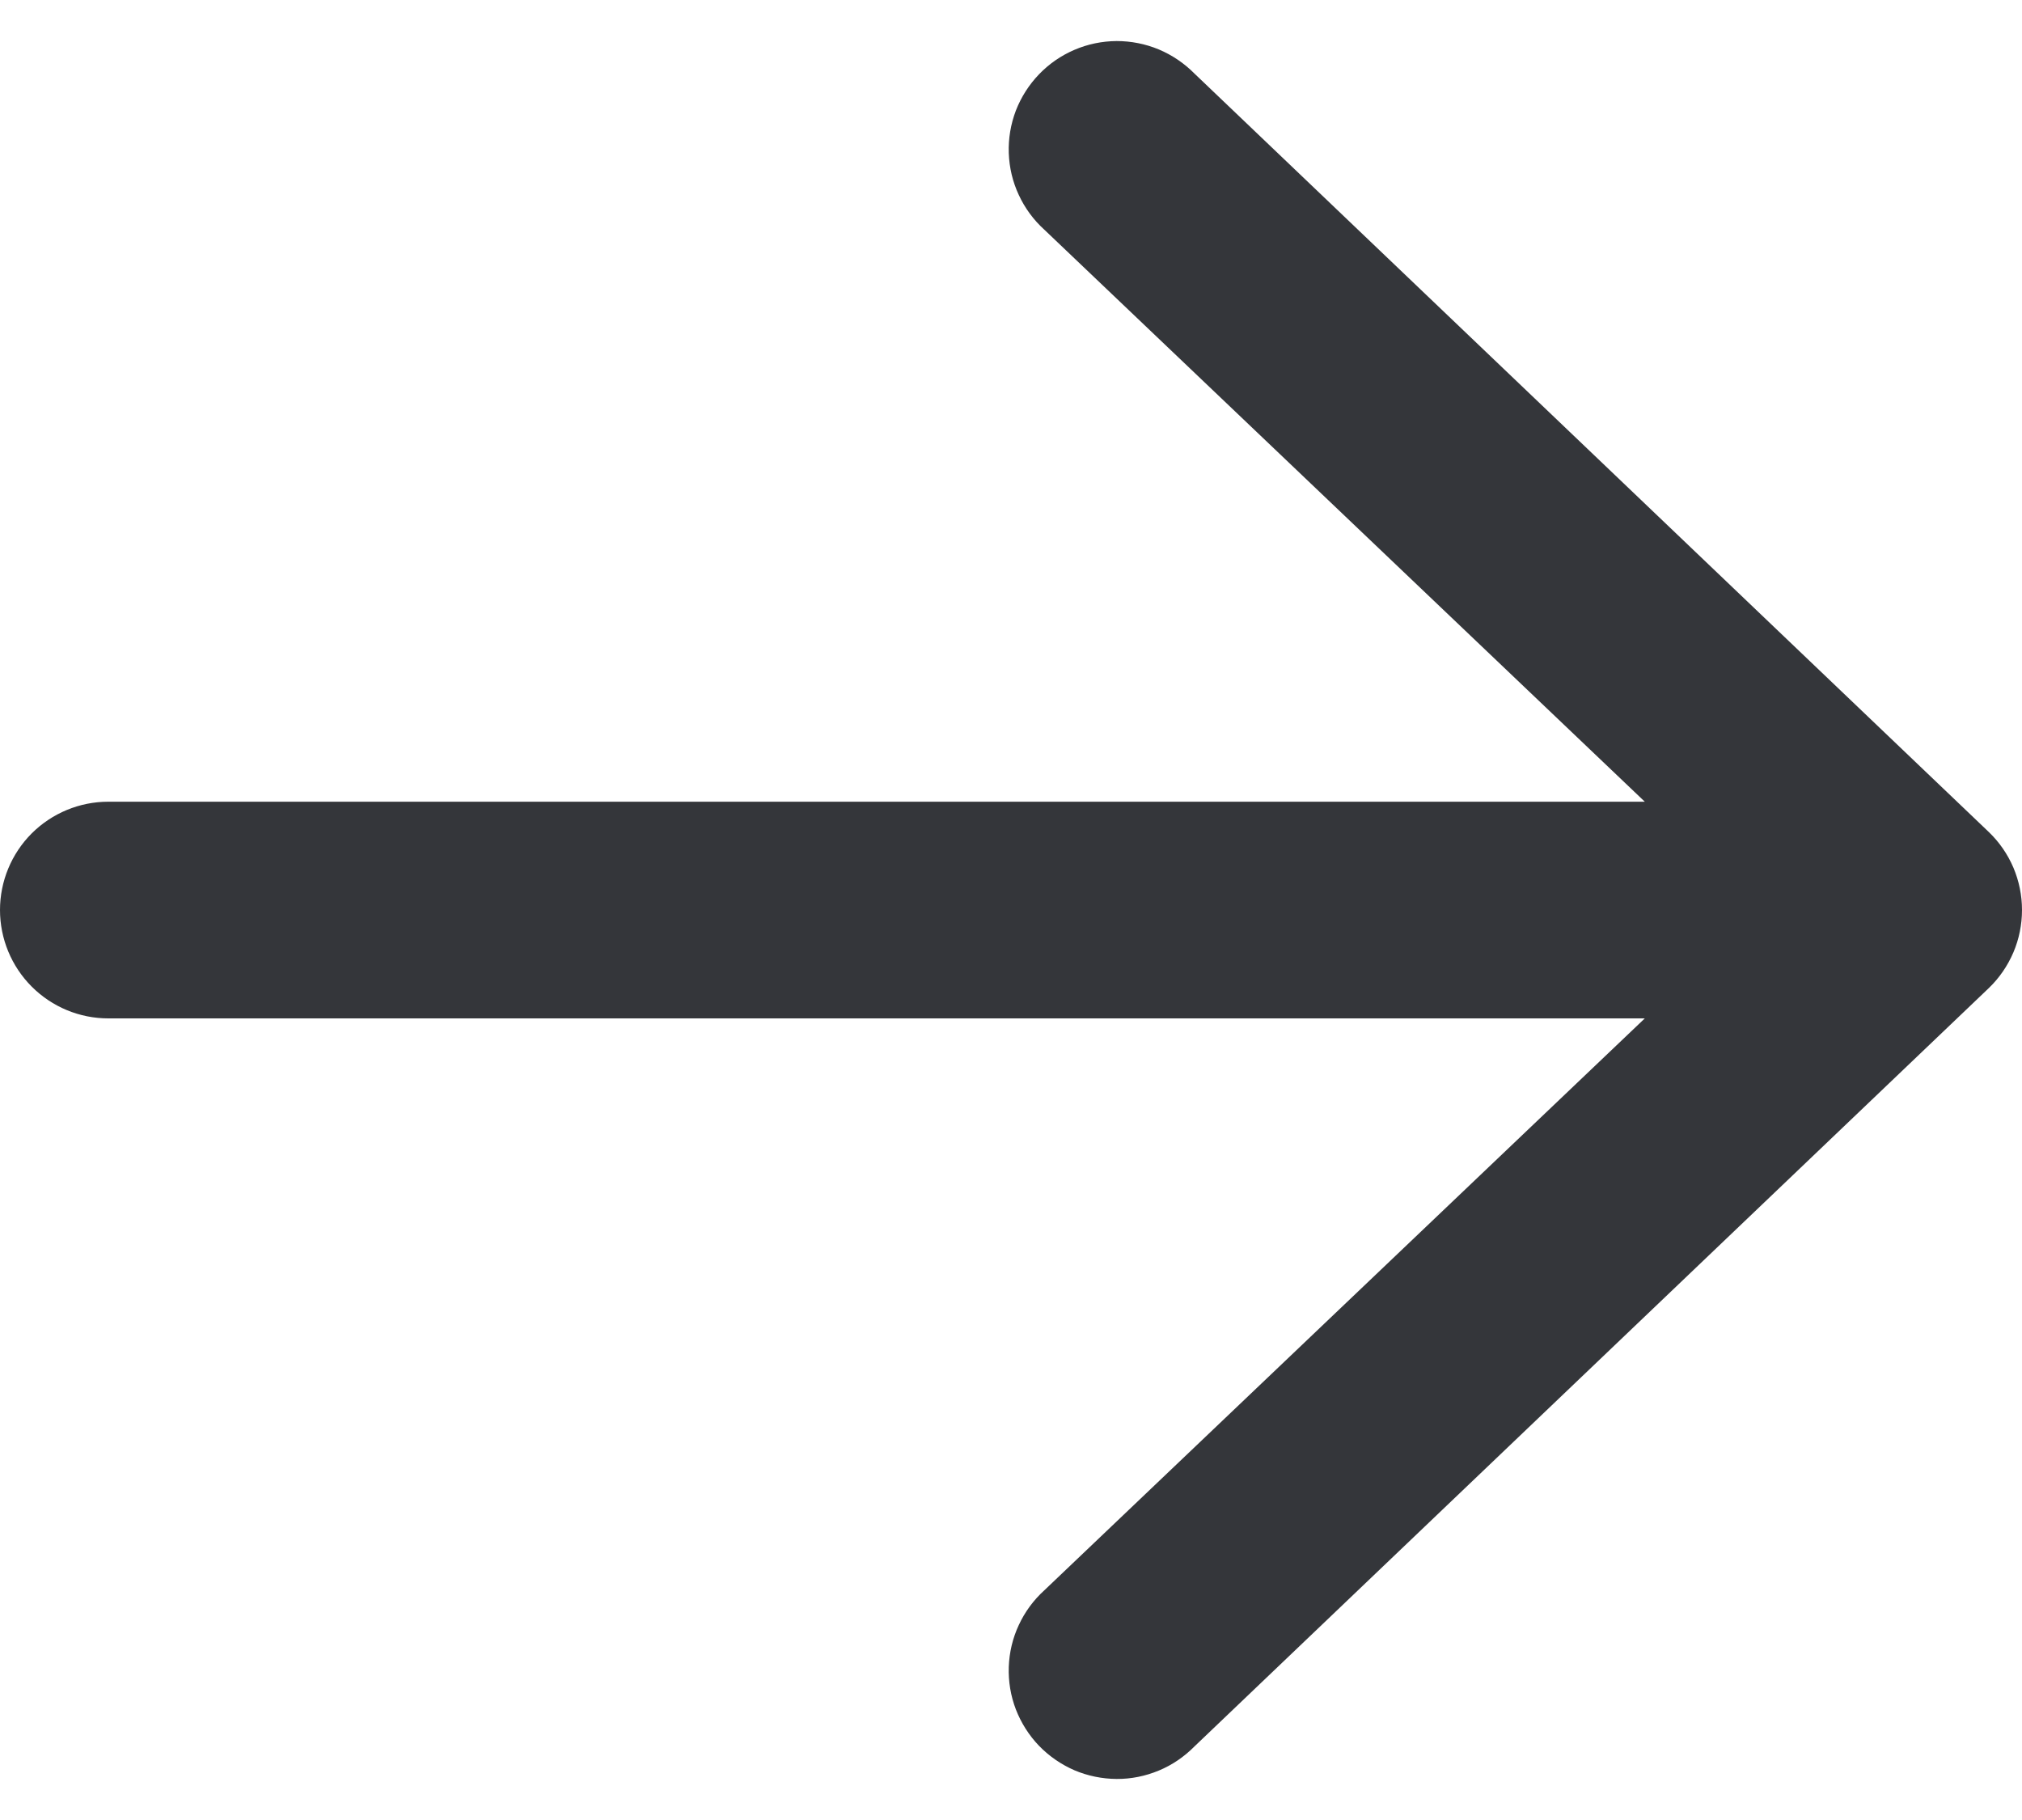
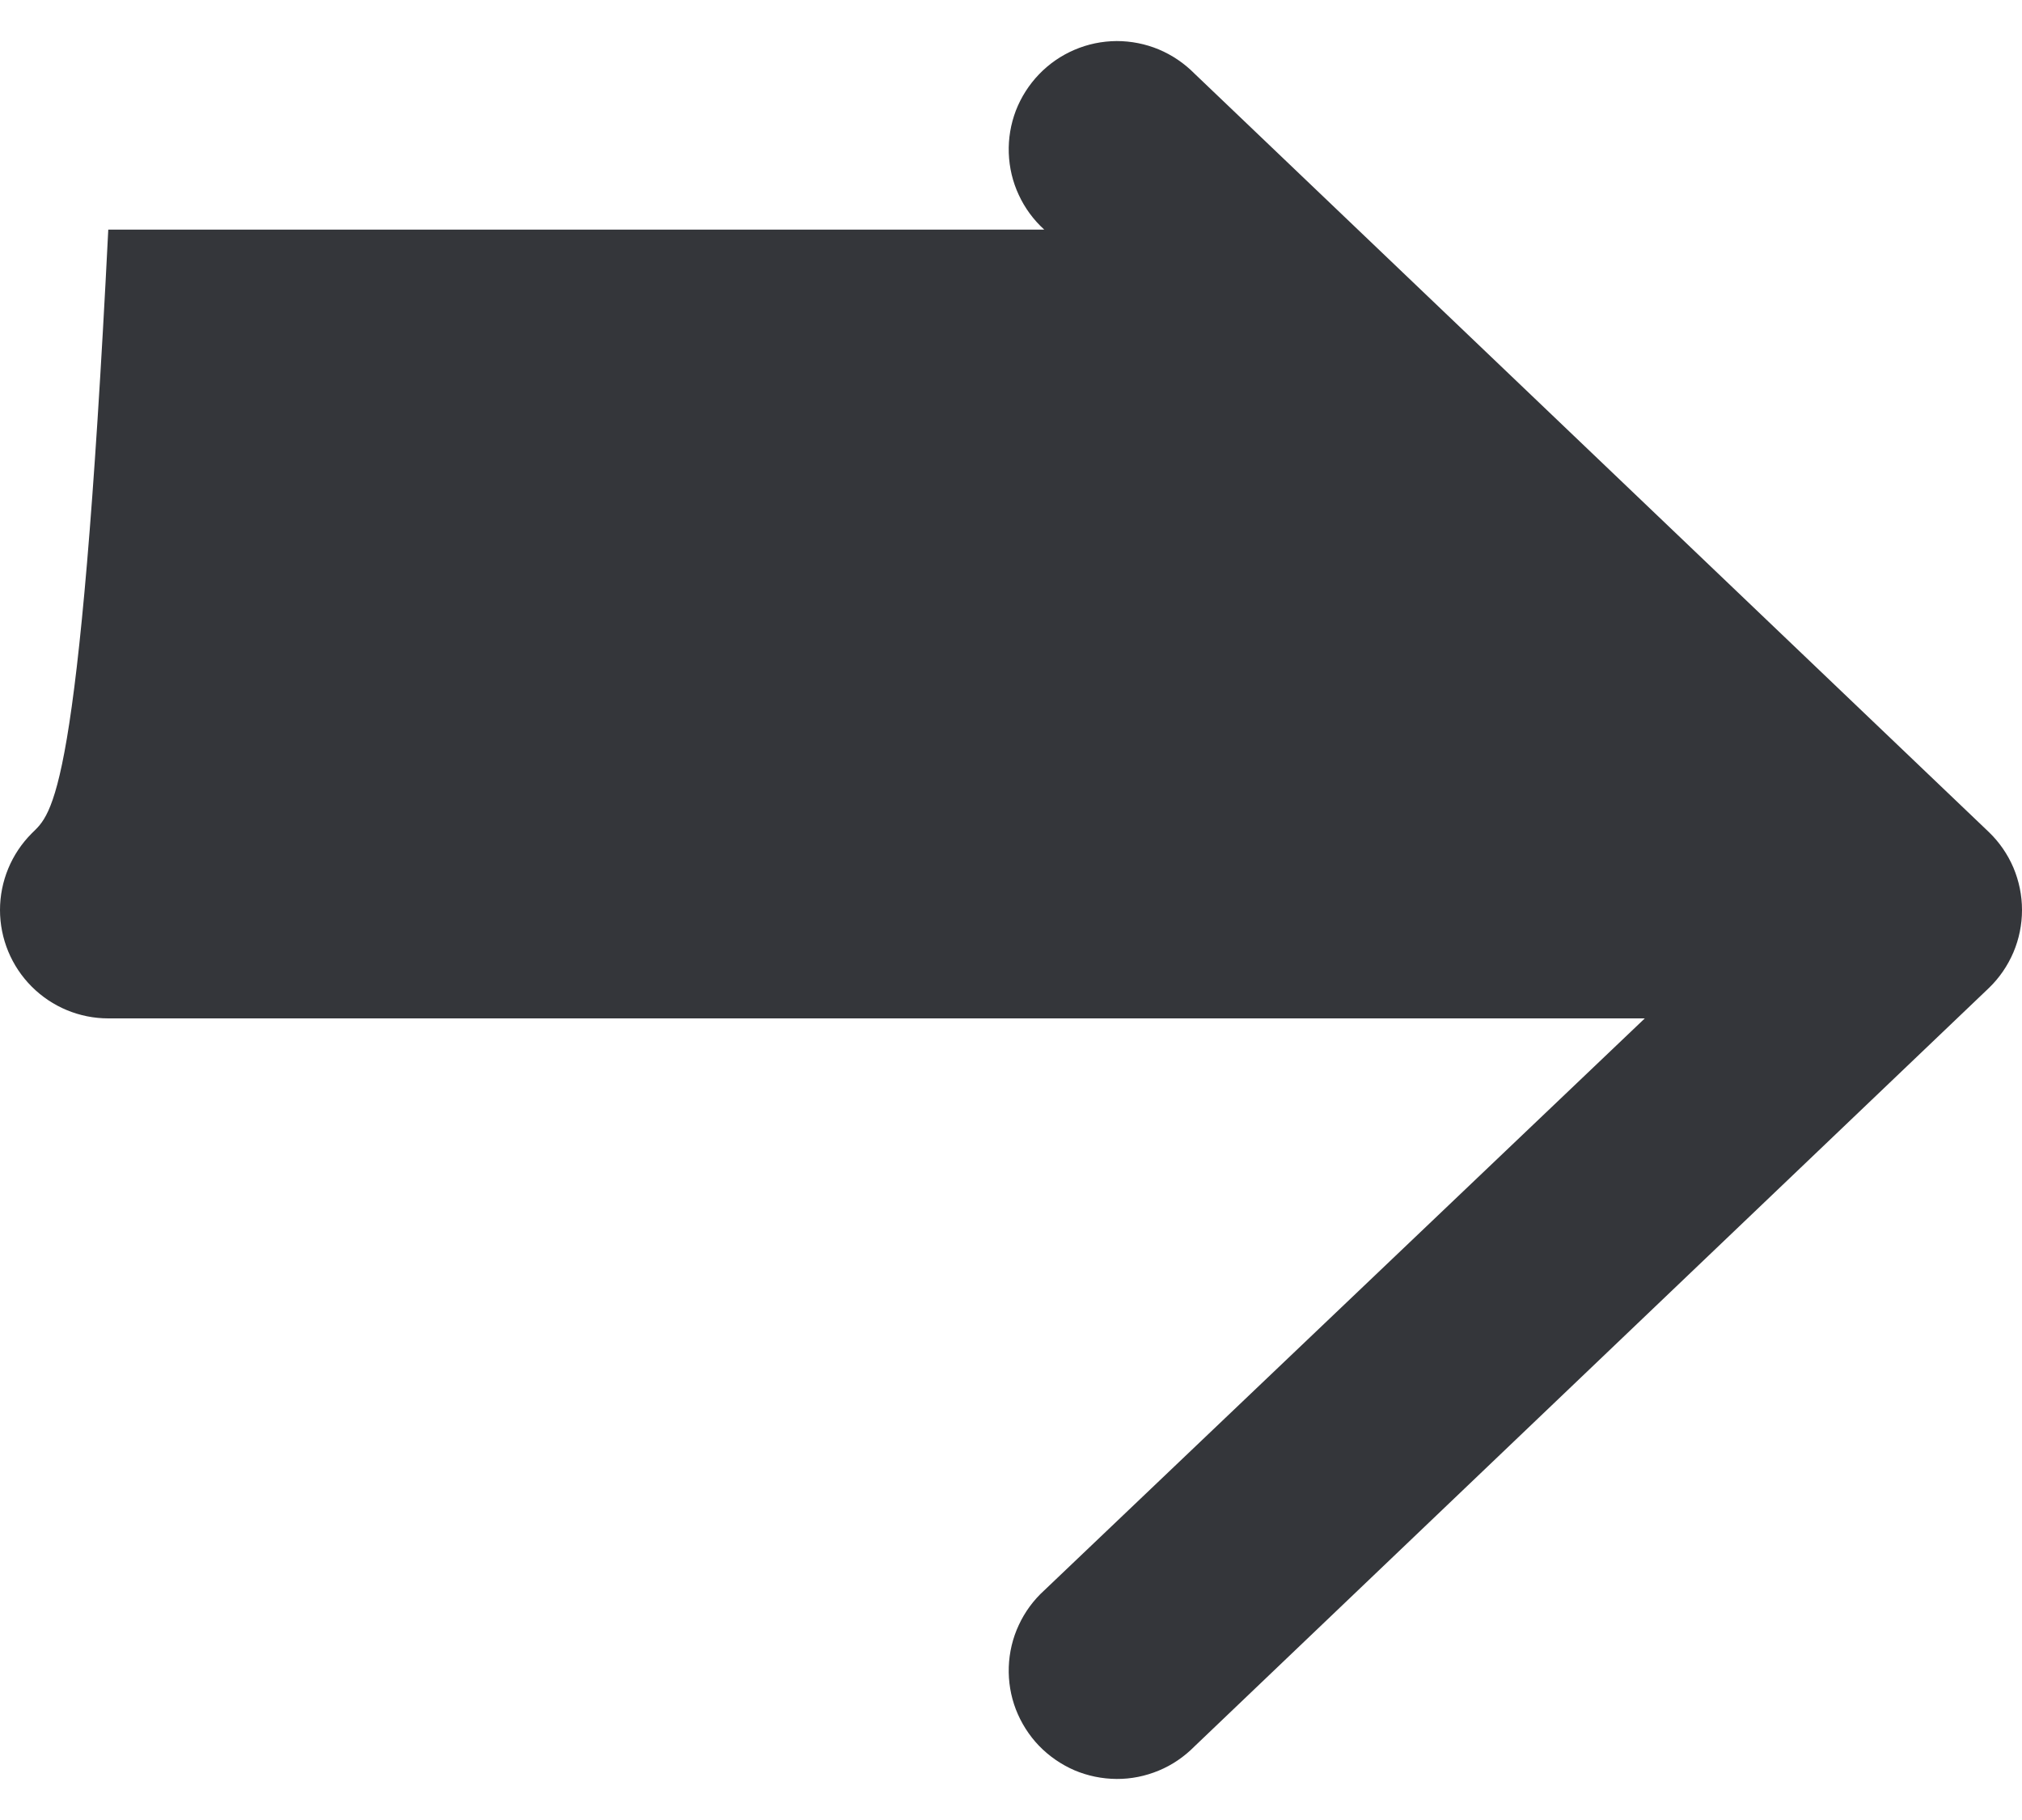
<svg xmlns="http://www.w3.org/2000/svg" width="20" height="18" viewBox="0 0 20 18" fill="none">
-   <path fill-rule="evenodd" clip-rule="evenodd" d="M0 9C0 9.284 0.113 9.557 0.314 9.758C0.515 9.959 0.787 10.072 1.071 10.072H16.269L10.329 15.729C10.223 15.825 10.137 15.942 10.077 16.072C10.016 16.202 9.983 16.343 9.978 16.486C9.973 16.63 9.997 16.773 10.048 16.906C10.1 17.04 10.178 17.163 10.277 17.266C10.377 17.369 10.496 17.451 10.627 17.508C10.759 17.564 10.901 17.593 11.045 17.594C11.188 17.595 11.33 17.566 11.462 17.511C11.595 17.456 11.714 17.374 11.815 17.272L19.672 9.772C19.776 9.672 19.858 9.552 19.915 9.419C19.971 9.287 20 9.144 20 9C20 8.856 19.971 8.714 19.915 8.581C19.858 8.448 19.776 8.329 19.672 8.229L11.815 0.728C11.714 0.626 11.595 0.545 11.462 0.489C11.33 0.434 11.188 0.406 11.045 0.406C10.901 0.407 10.759 0.436 10.627 0.493C10.496 0.549 10.377 0.631 10.277 0.735C10.178 0.838 10.1 0.96 10.048 1.094C9.997 1.228 9.973 1.371 9.978 1.514C9.983 1.657 10.016 1.798 10.077 1.928C10.137 2.058 10.223 2.175 10.329 2.271L16.269 7.929H1.071C0.787 7.929 0.515 8.042 0.314 8.242C0.113 8.443 0 8.716 0 9Z" fill="#34363A" />
+   <path fill-rule="evenodd" clip-rule="evenodd" d="M0 9C0 9.284 0.113 9.557 0.314 9.758C0.515 9.959 0.787 10.072 1.071 10.072H16.269L10.329 15.729C10.223 15.825 10.137 15.942 10.077 16.072C10.016 16.202 9.983 16.343 9.978 16.486C9.973 16.63 9.997 16.773 10.048 16.906C10.1 17.04 10.178 17.163 10.277 17.266C10.377 17.369 10.496 17.451 10.627 17.508C10.759 17.564 10.901 17.593 11.045 17.594C11.188 17.595 11.33 17.566 11.462 17.511C11.595 17.456 11.714 17.374 11.815 17.272L19.672 9.772C19.776 9.672 19.858 9.552 19.915 9.419C19.971 9.287 20 9.144 20 9C20 8.856 19.971 8.714 19.915 8.581C19.858 8.448 19.776 8.329 19.672 8.229L11.815 0.728C11.714 0.626 11.595 0.545 11.462 0.489C11.33 0.434 11.188 0.406 11.045 0.406C10.901 0.407 10.759 0.436 10.627 0.493C10.496 0.549 10.377 0.631 10.277 0.735C10.178 0.838 10.1 0.96 10.048 1.094C9.997 1.228 9.973 1.371 9.978 1.514C9.983 1.657 10.016 1.798 10.077 1.928C10.137 2.058 10.223 2.175 10.329 2.271H1.071C0.787 7.929 0.515 8.042 0.314 8.242C0.113 8.443 0 8.716 0 9Z" fill="#34363A" />
</svg>